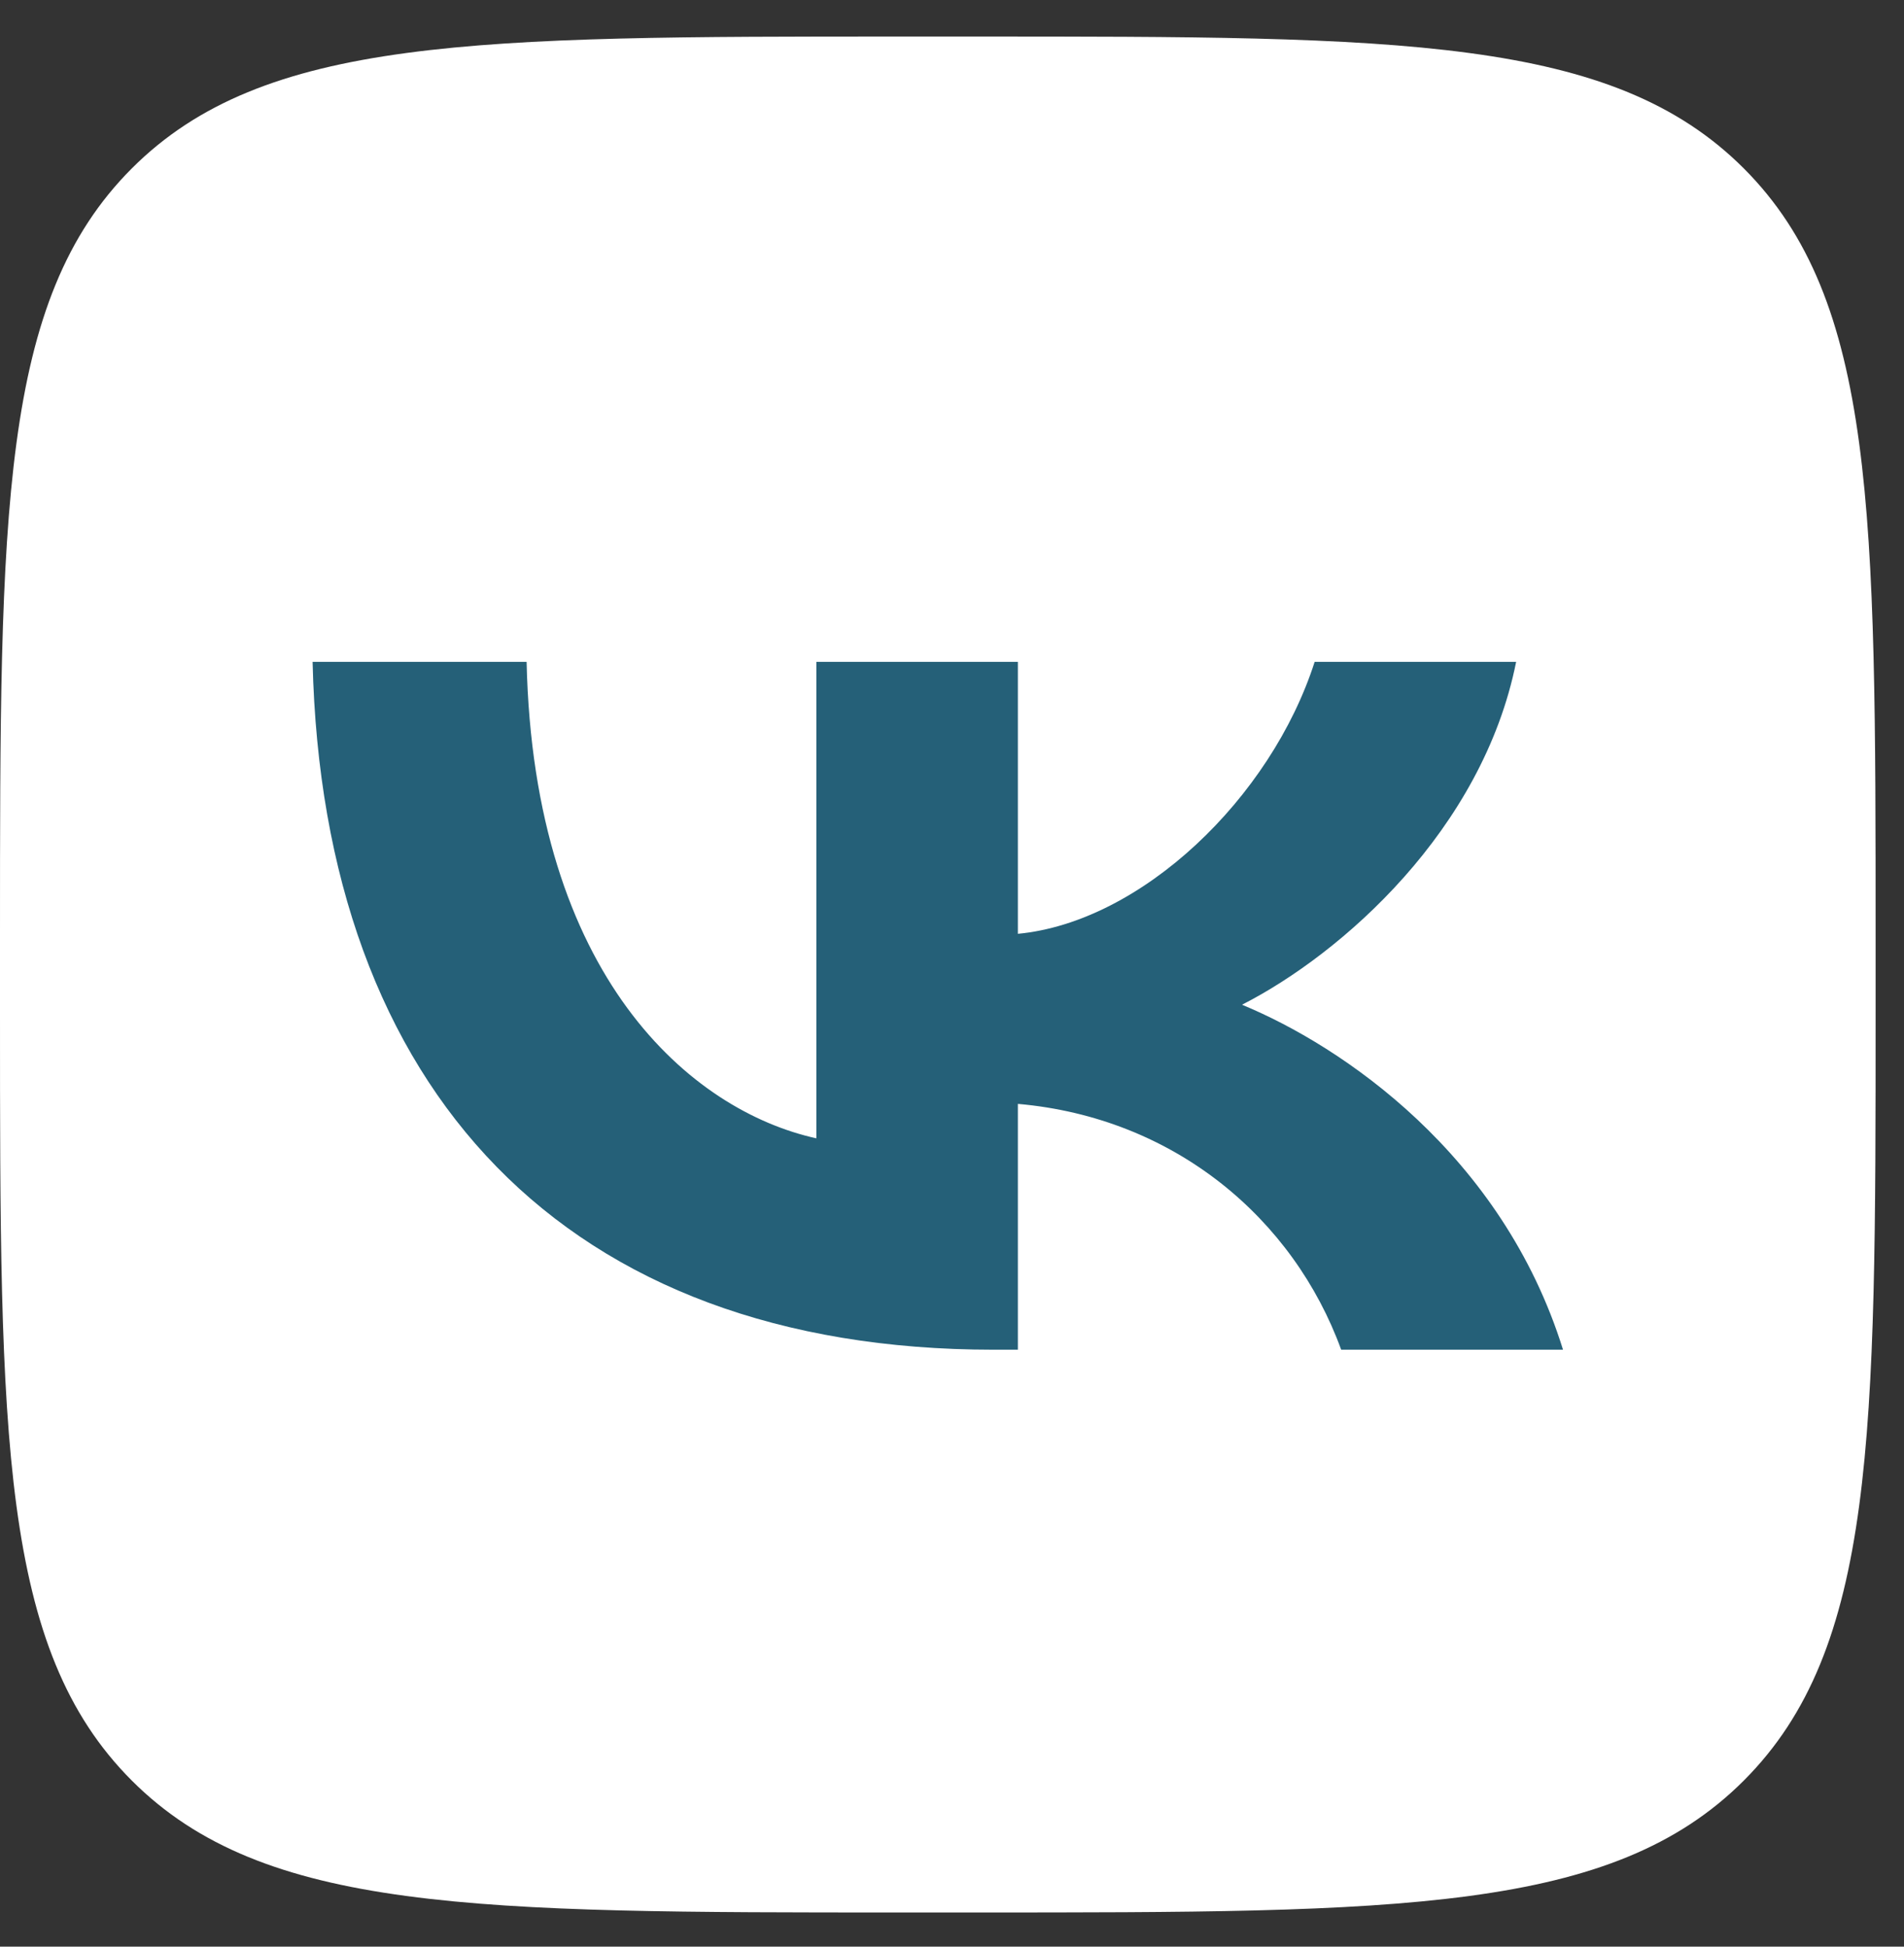
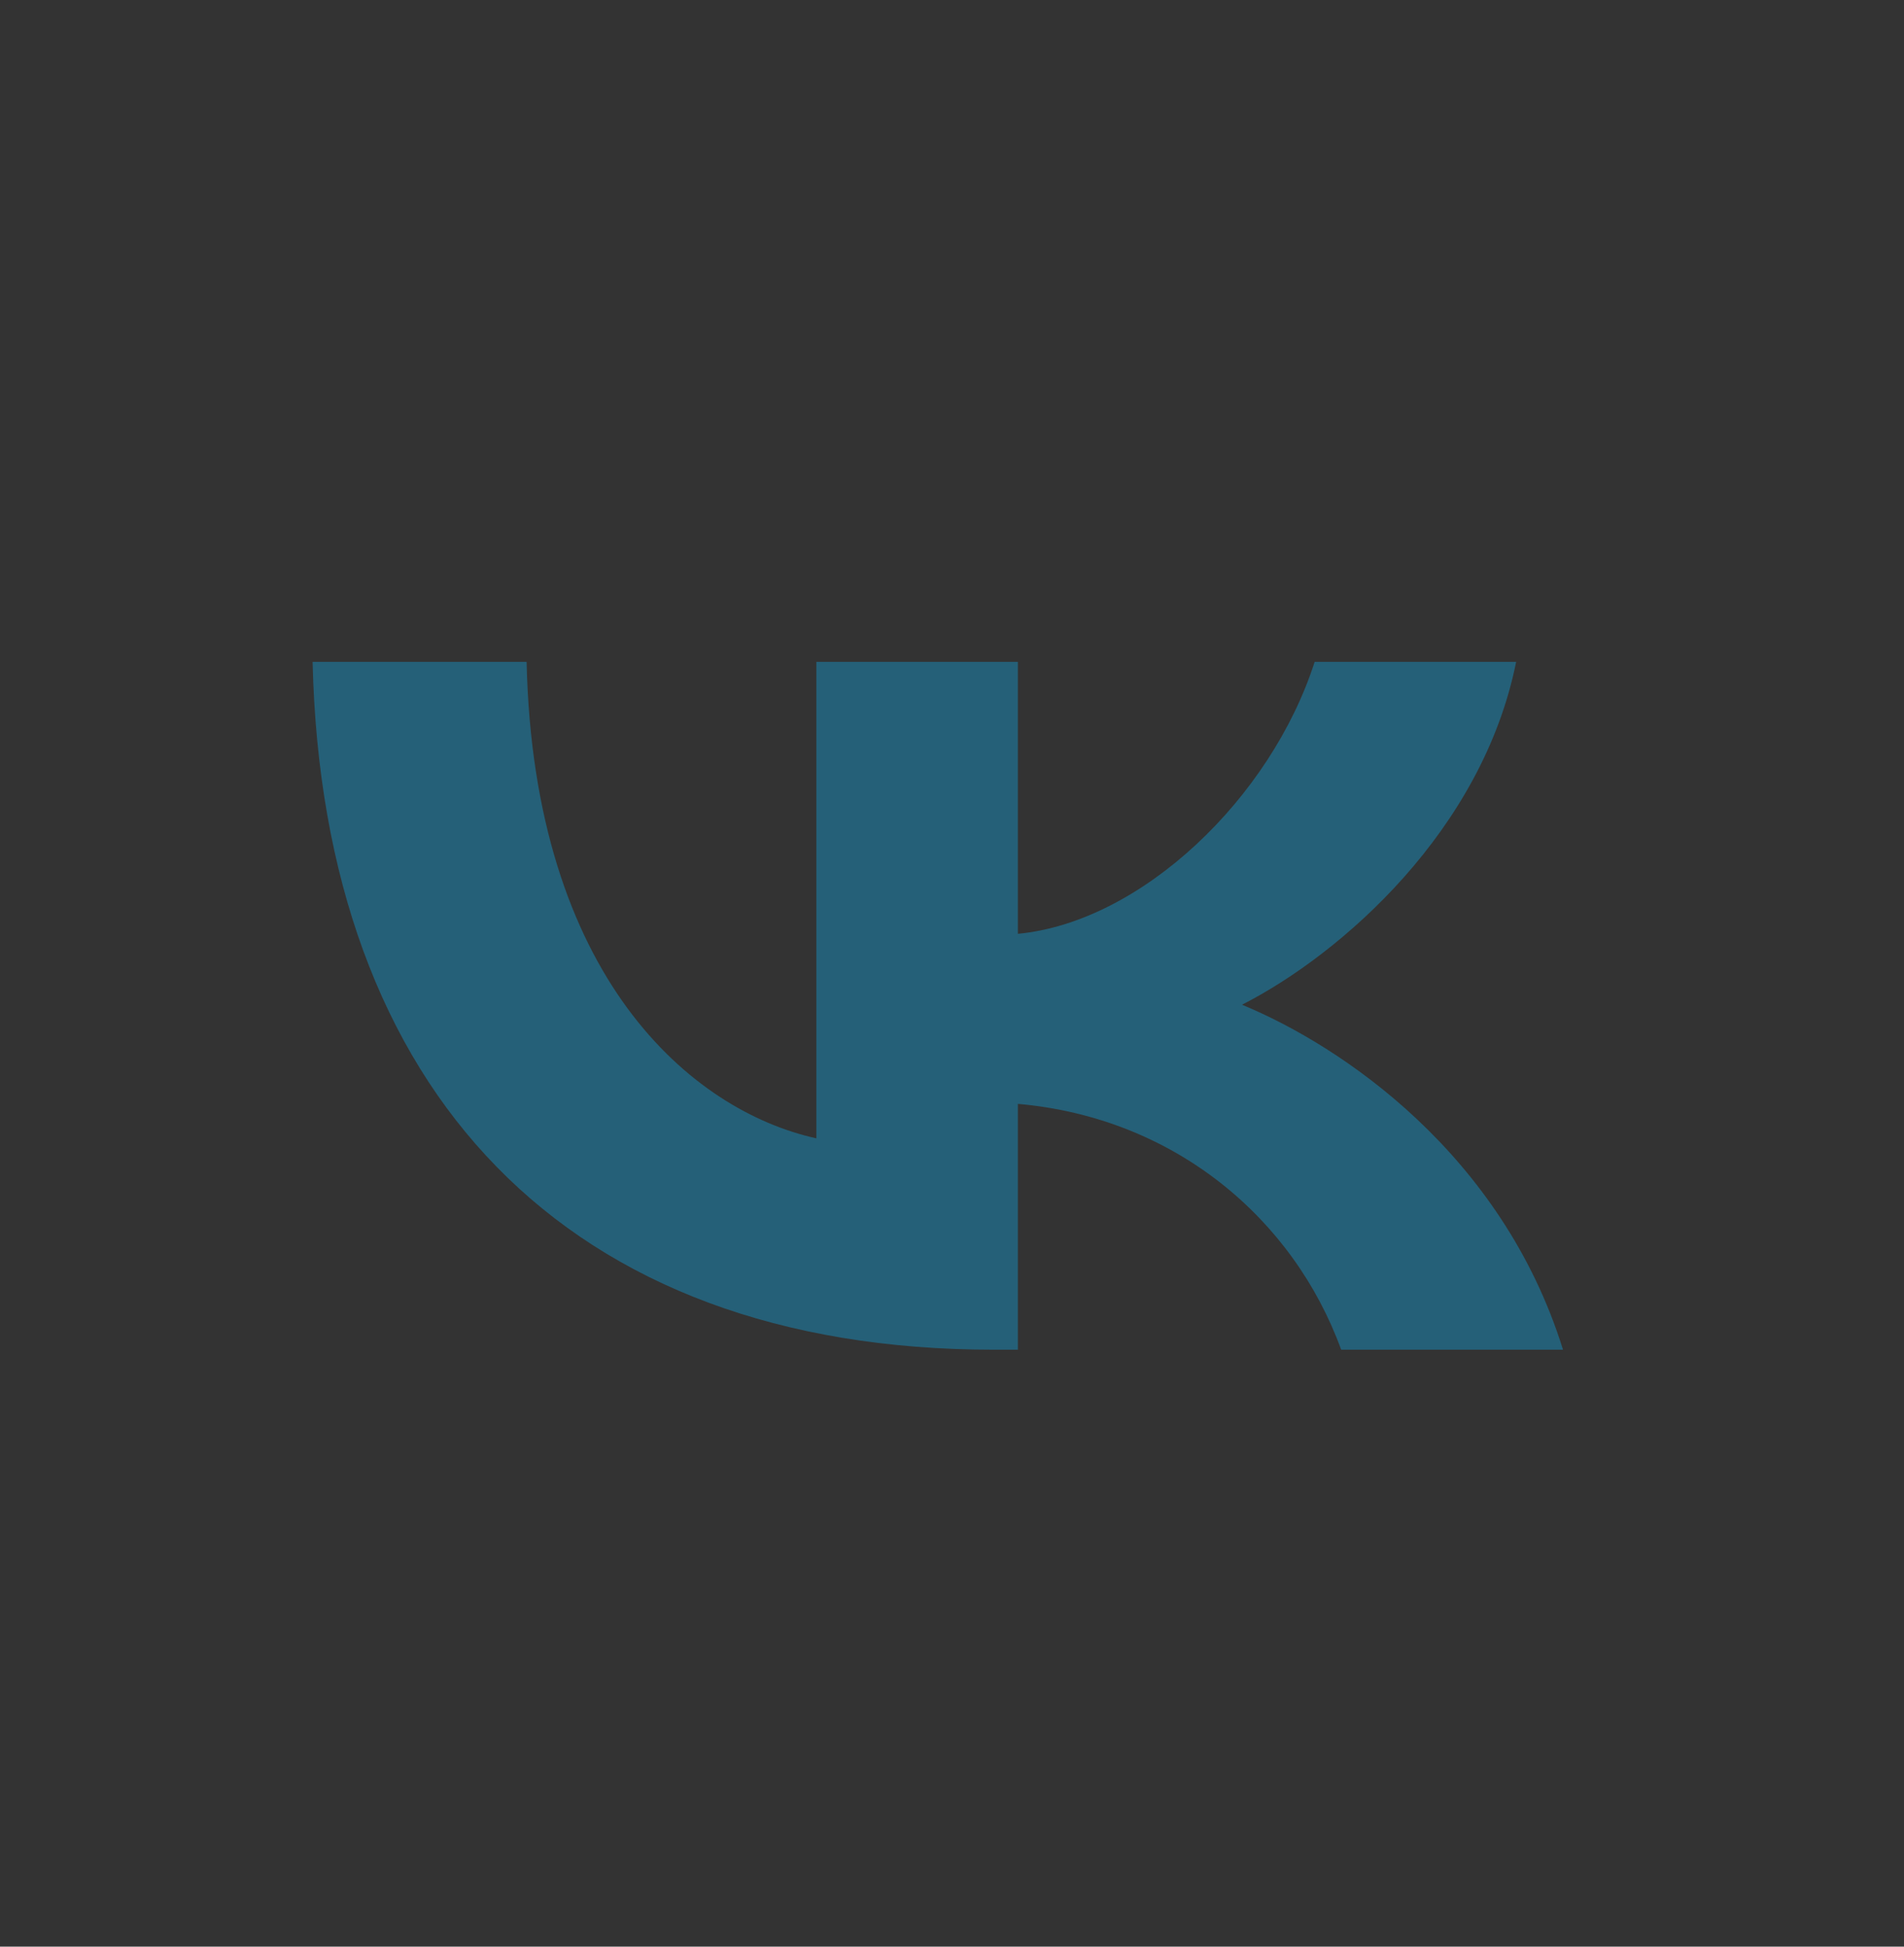
<svg xmlns="http://www.w3.org/2000/svg" width="45" height="46" viewBox="0 0 45 46" fill="none">
  <rect x="0" y="0" width="45" height="46" fill="#333333" stroke="none" />
-   <path d="M0 22.141C0 12.111 0 7.095 3.116 3.979C6.232 0.863 11.247 0.863 21.278 0.863H23.051C33.082 0.863 38.097 0.863 41.213 3.979C44.329 7.095 44.329 12.111 44.329 22.141V23.914C44.329 33.945 44.329 38.96 41.213 42.076C38.097 45.192 33.082 45.192 23.051 45.192H21.278C11.247 45.192 6.232 45.192 3.116 42.076C0 38.96 0 33.945 0 23.914V22.141Z" fill="white" />
  <path d="M23.484 31.894C13.387 31.894 7.628 25.792 7.388 15.64H12.446C12.612 23.091 16.341 26.248 19.294 26.899V15.64H24.057V22.066C26.973 21.79 30.037 18.861 31.071 15.64H35.833C35.039 19.61 31.717 22.538 29.354 23.742C31.717 24.718 35.501 27.273 36.941 31.894H31.698C30.573 28.802 27.767 26.41 24.057 26.085V31.894H23.484Z" fill="#256078" />
</svg>